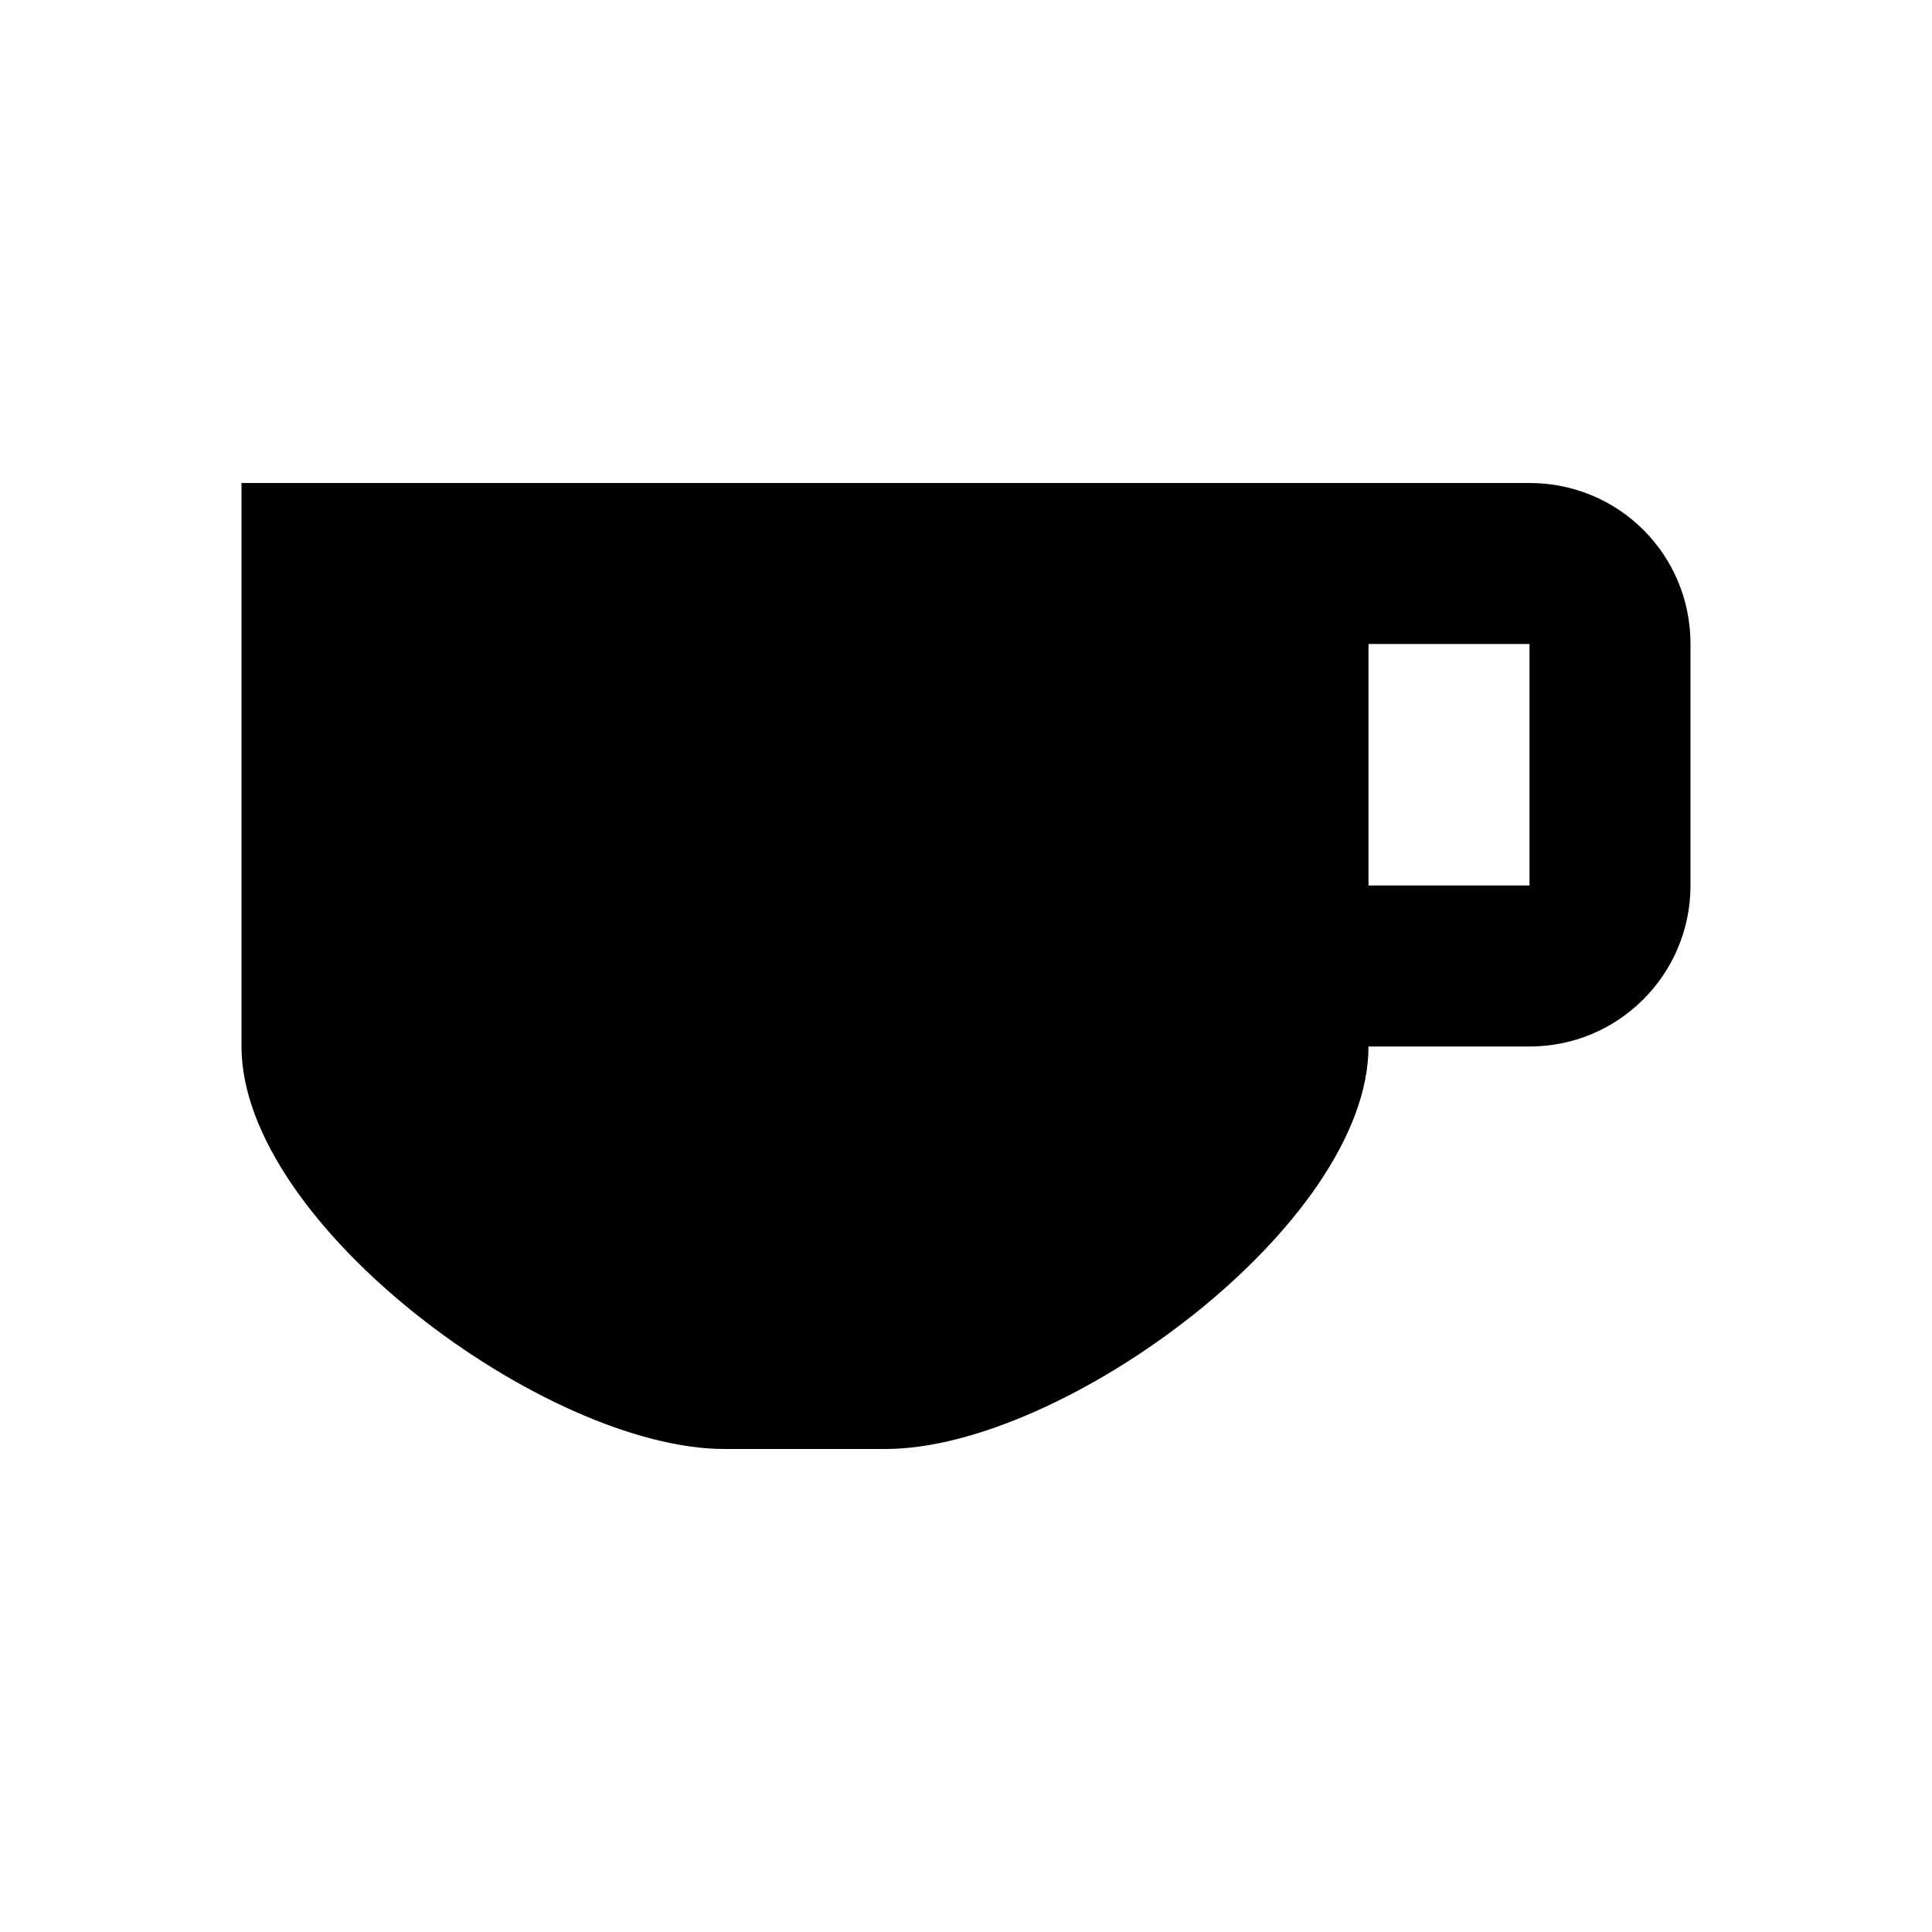
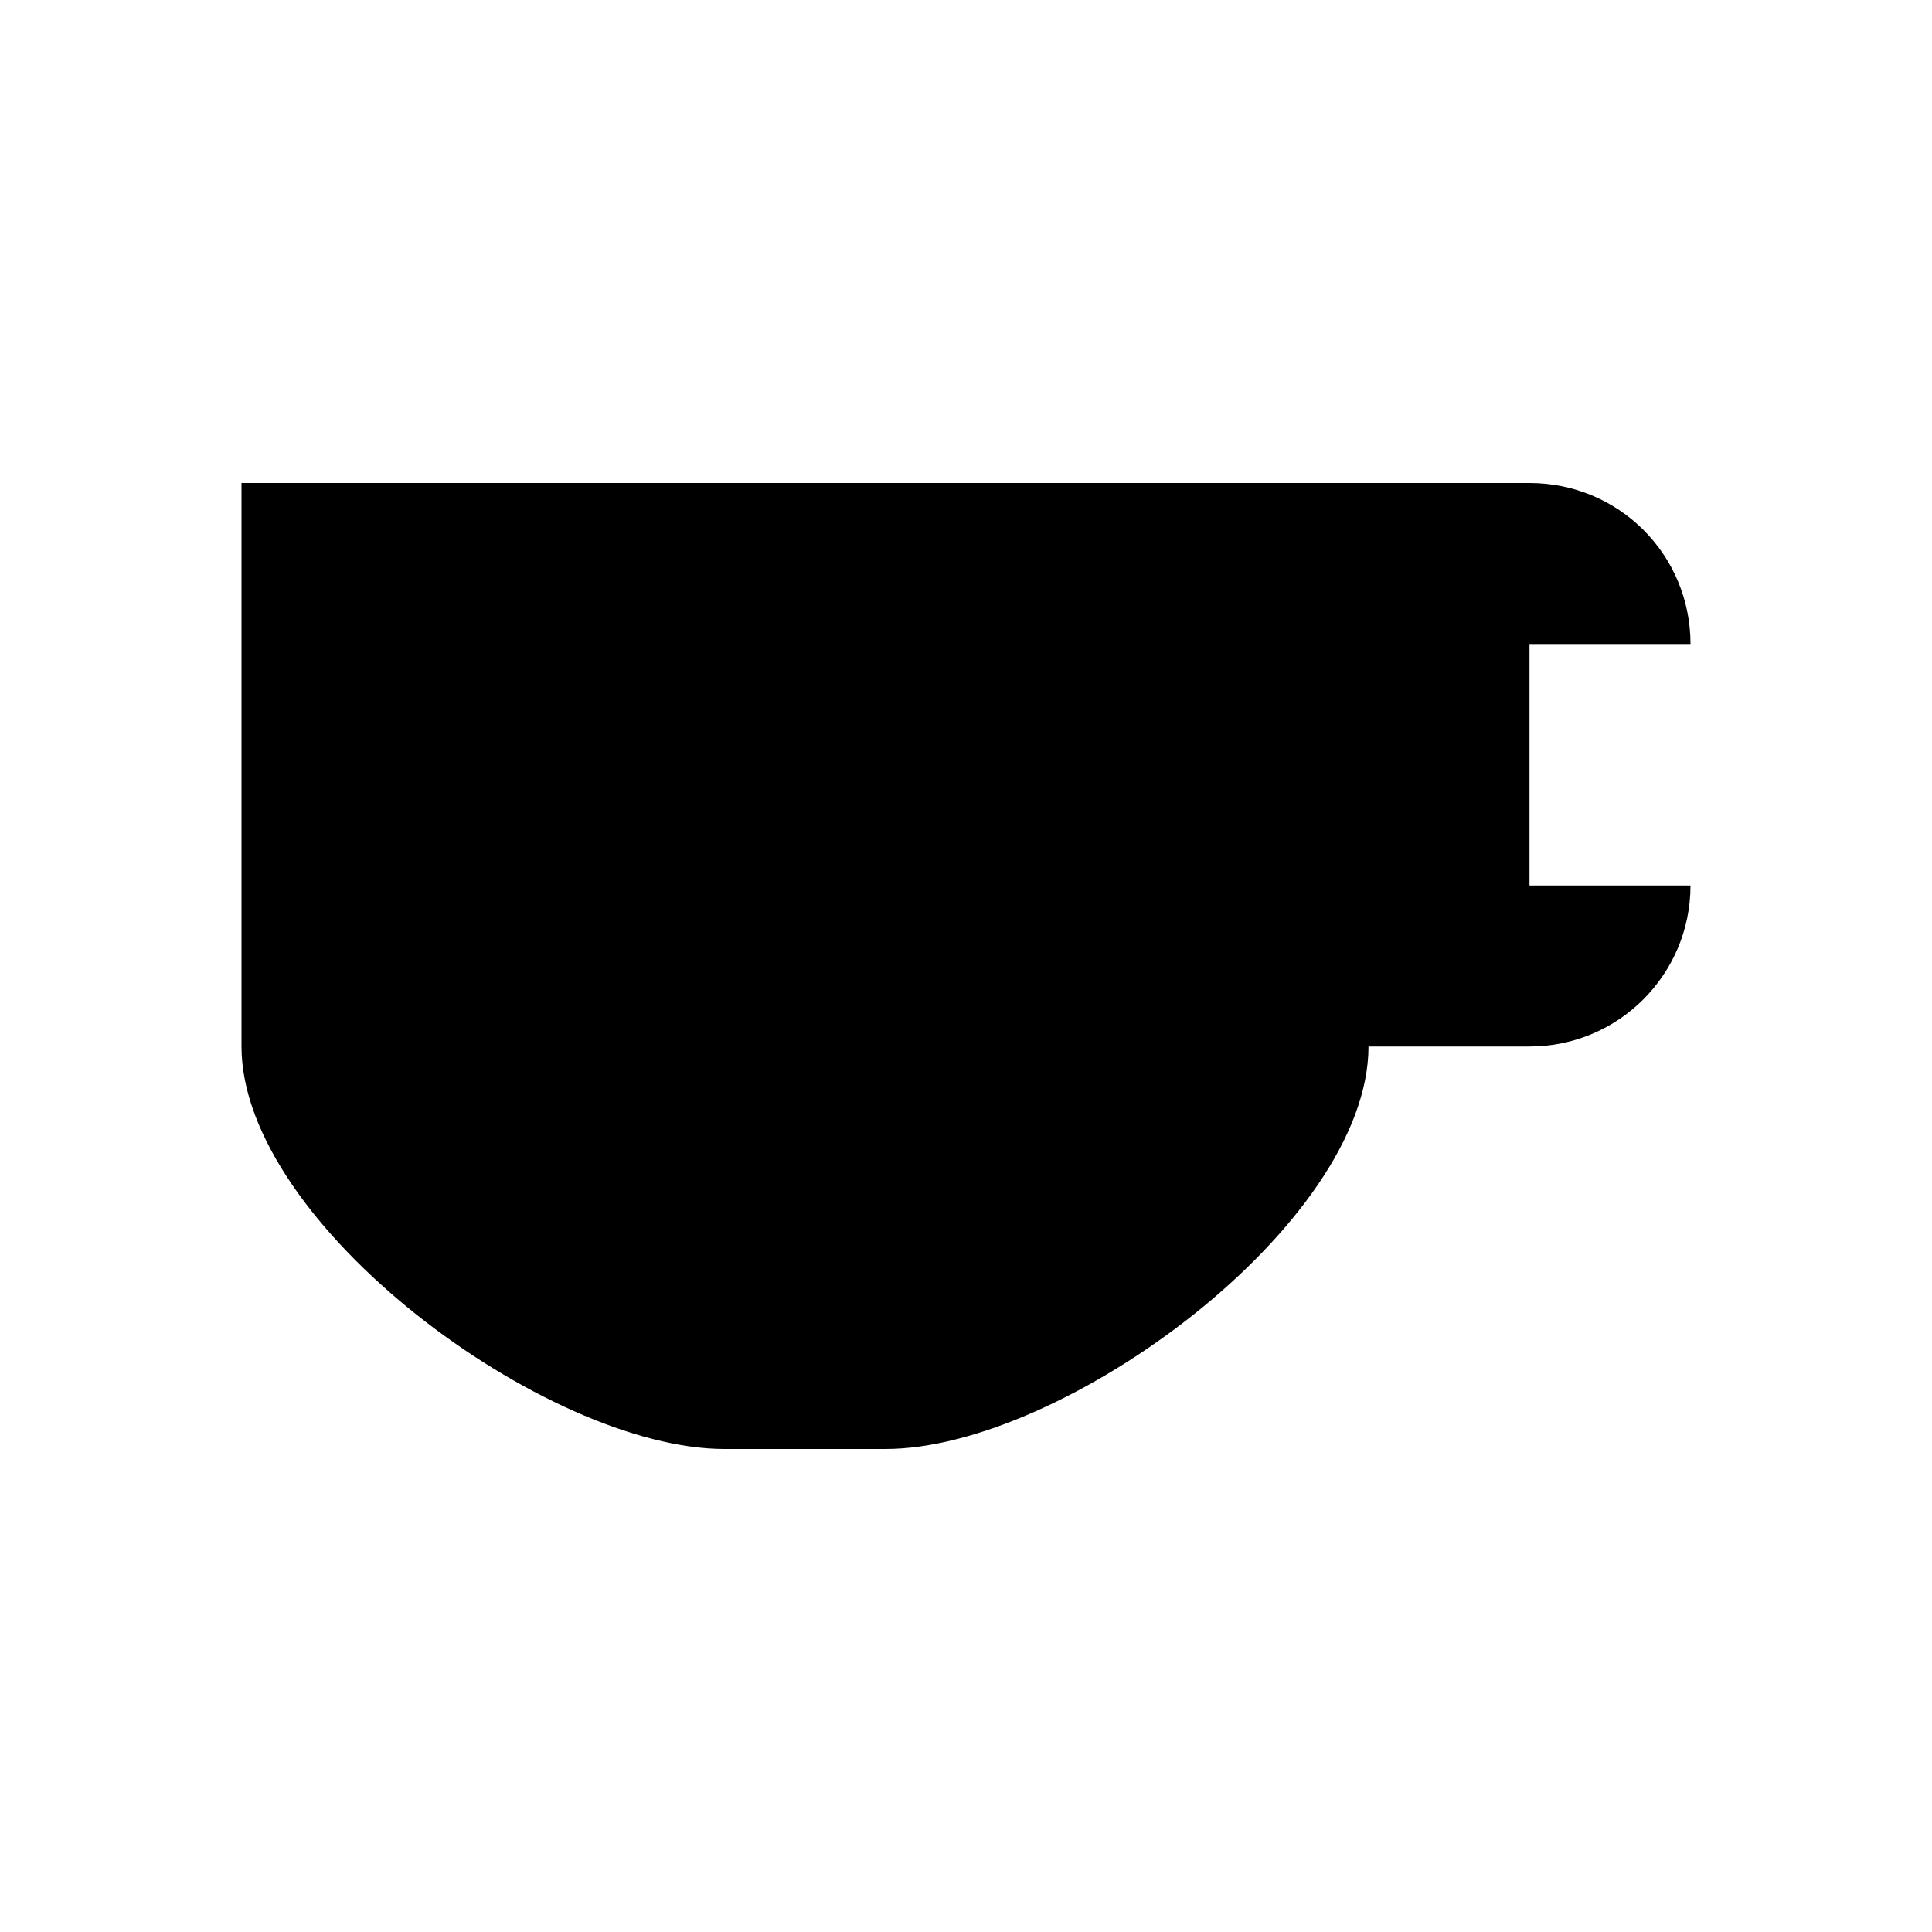
<svg xmlns="http://www.w3.org/2000/svg" width="24" height="24" viewBox="0 0 24 24">
  <g fill="none" fill-rule="evenodd">
    <g fill="#000" fill-rule="nonzero">
      <g>
        <g>
-           <path d="M16 0H0v7c0 2.21 3.79 5 6 5h2c2.21 0 6-2.79 6-5h2c1.11 0 2-.9 2-2V2c0-1.11-.89-2-2-2zm0 5h-2V2h2v3z" transform="translate(-1278 -1315) translate(1278 1315) translate(3 6)" />
+           <path d="M16 0H0v7c0 2.21 3.79 5 6 5h2c2.21 0 6-2.79 6-5h2c1.11 0 2-.9 2-2V2c0-1.11-.89-2-2-2zm0 5V2h2v3z" transform="translate(-1278 -1315) translate(1278 1315) translate(3 6)" />
        </g>
      </g>
    </g>
  </g>
</svg>